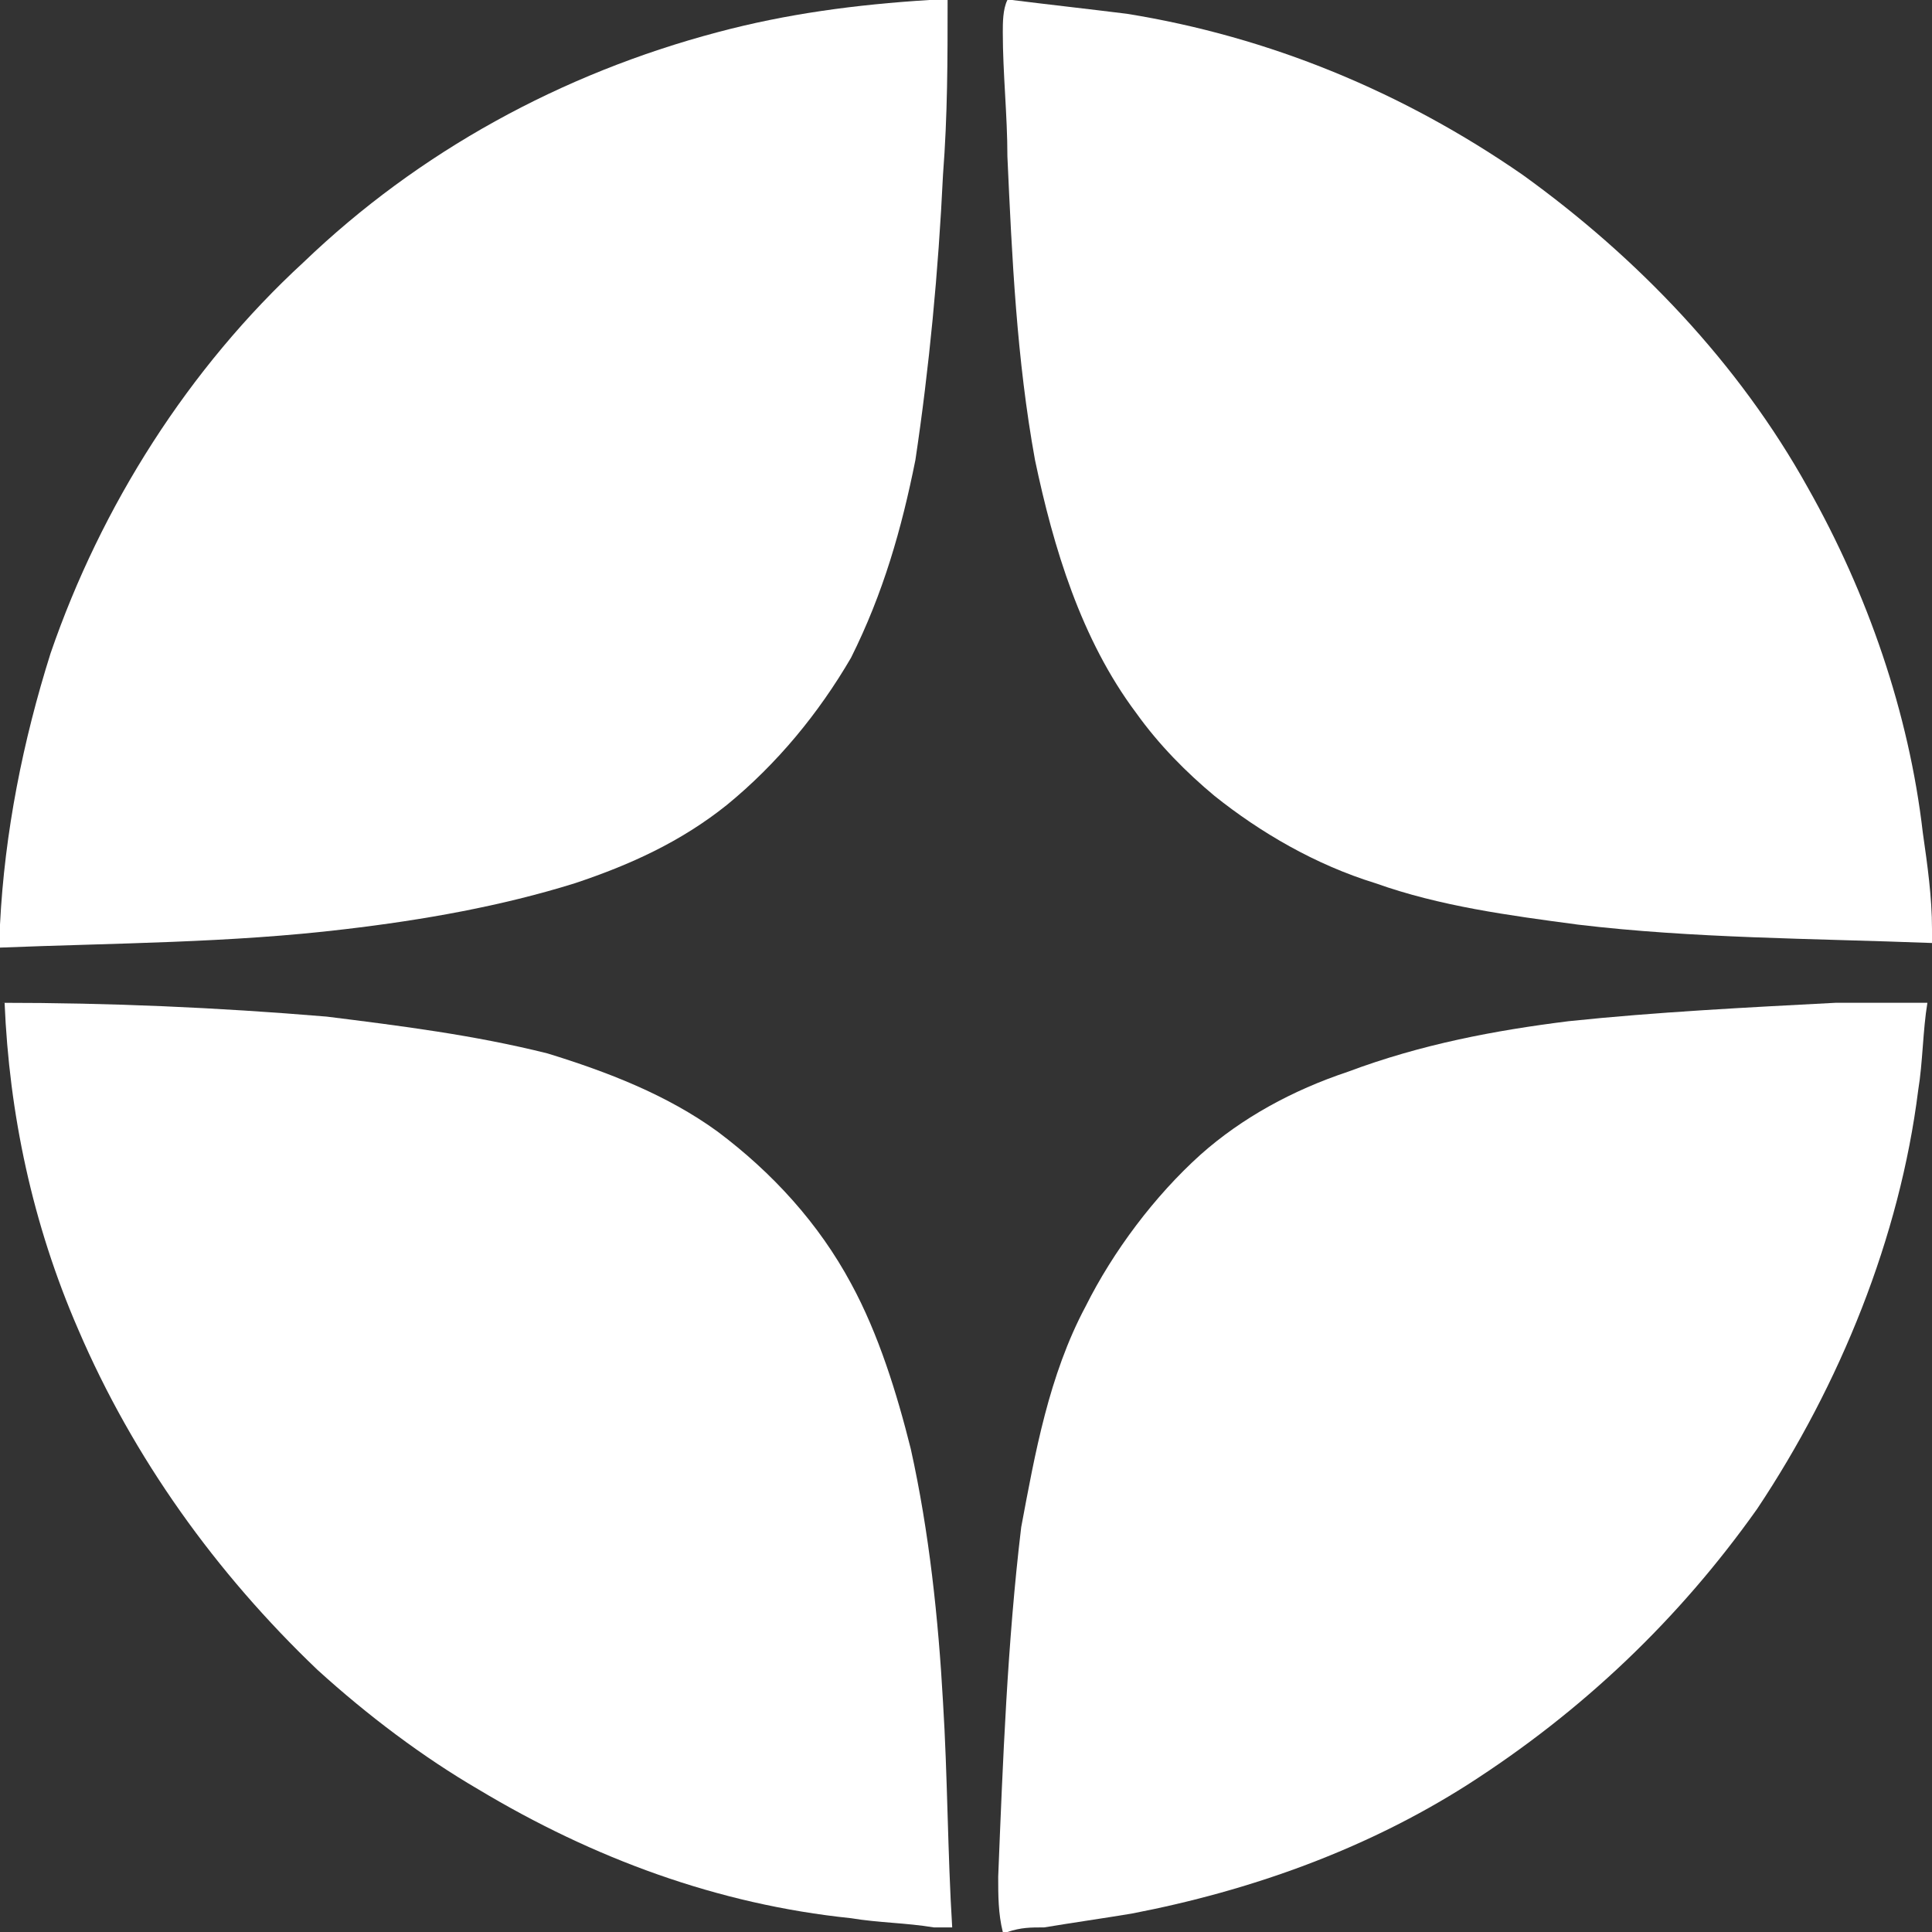
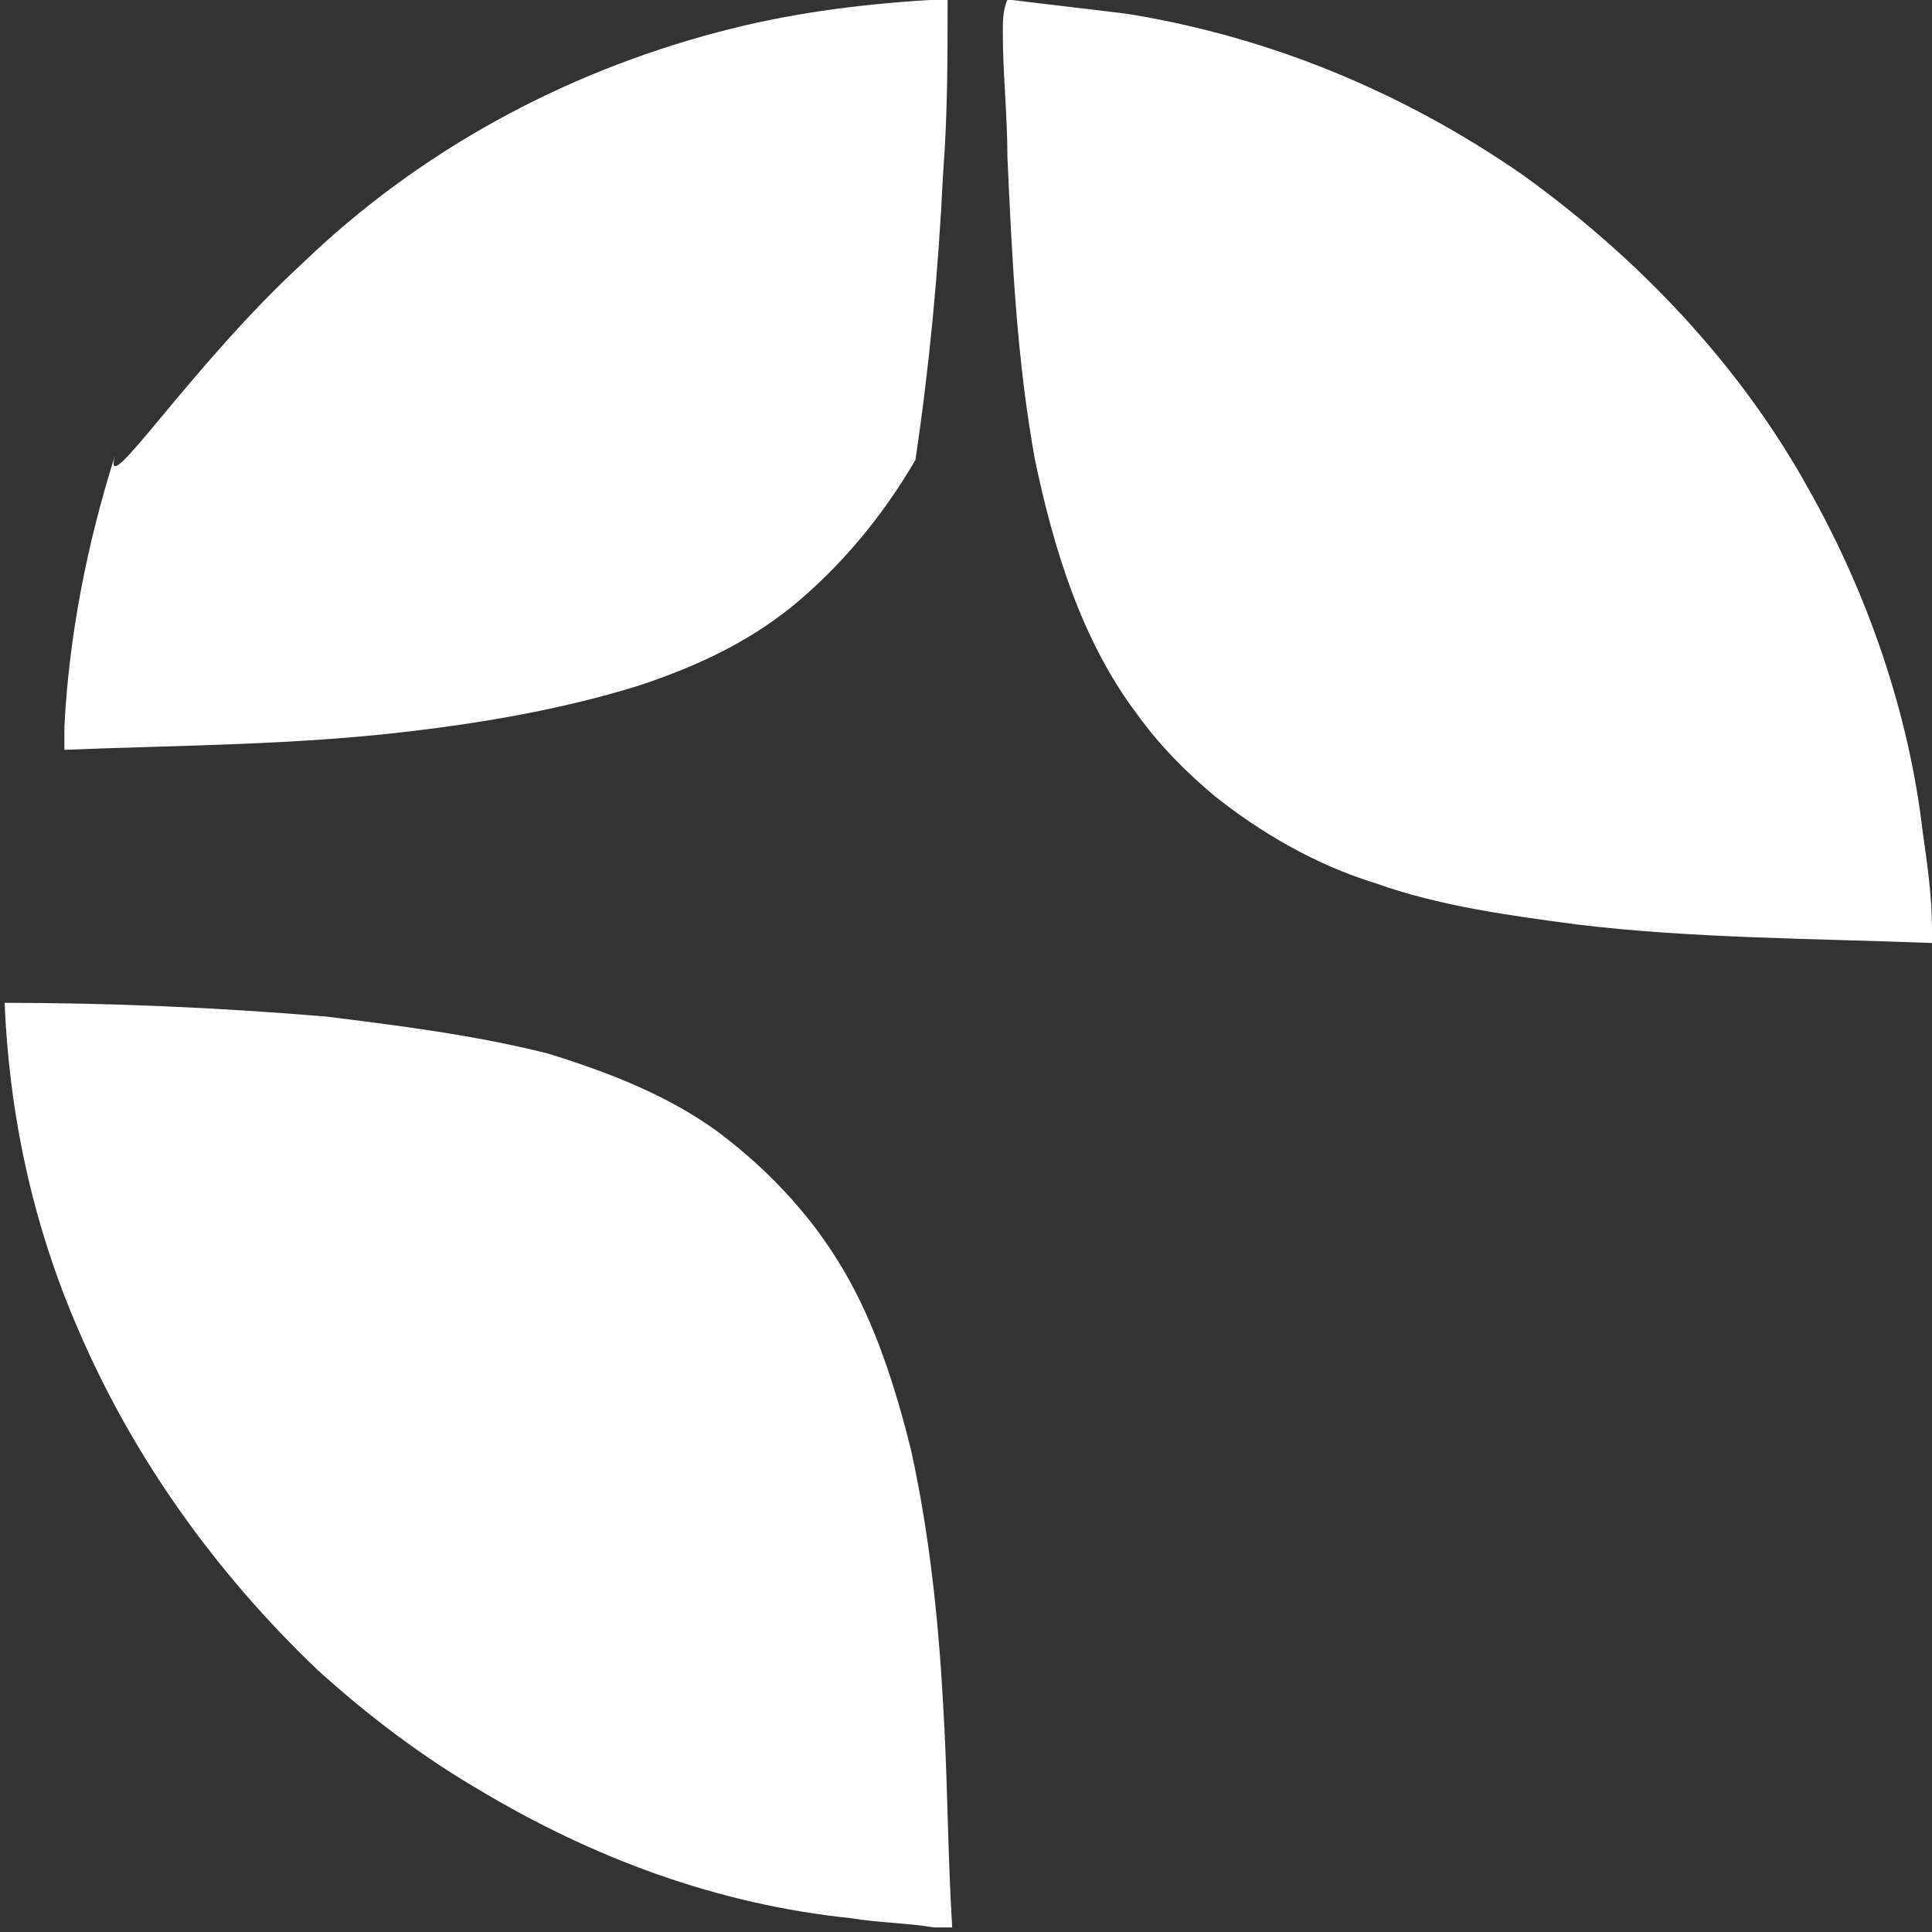
<svg xmlns="http://www.w3.org/2000/svg" version="1.1" id="Слой_1" x="0px" y="0px" viewBox="0 0 42 42" style="enable-background:new 0 0 42 42;" xml:space="preserve">
  <rect x="0" y="0" width="42" height="42" fill="#333333" stroke="none" />
  <style type="text/css">
	 	.st0{fill:#FFFFFF;}
	 </style>
  <g id="_x23_ffffffff">
-     <path class="st0" d="M20.2,0h0.4c0,1.3,0,2.5-0.1,3.8C20.4,5.9,20.2,8,19.9,10c-0.3,1.5-0.7,2.9-1.4,4.3c-0.7,1.2-1.6,2.3-2.7,3.2   c-1,0.8-2.1,1.3-3.3,1.7c-1.6,0.5-3.3,0.8-5,1c-2.5,0.3-5,0.3-7.5,0.4v-0.5c0.1-2,0.5-4,1.1-5.9C2.2,11,4.1,8,6.6,5.7   c2.5-2.4,5.6-4.1,9-5C17.1,0.3,18.6,0.1,20.2,0z" />
+     <path class="st0" d="M20.2,0h0.4c0,1.3,0,2.5-0.1,3.8C20.4,5.9,20.2,8,19.9,10c-0.7,1.2-1.6,2.3-2.7,3.2   c-1,0.8-2.1,1.3-3.3,1.7c-1.6,0.5-3.3,0.8-5,1c-2.5,0.3-5,0.3-7.5,0.4v-0.5c0.1-2,0.5-4,1.1-5.9C2.2,11,4.1,8,6.6,5.7   c2.5-2.4,5.6-4.1,9-5C17.1,0.3,18.6,0.1,20.2,0z" />
    <path class="st0" d="M21.9,0H22c0.8,0.1,1.7,0.2,2.5,0.3c3.1,0.5,6,1.7,8.6,3.5c2.5,1.8,4.7,4.1,6.2,6.8c1.3,2.3,2.2,4.9,2.5,7.5   c0.1,0.7,0.2,1.4,0.2,2.1v0.3c-2.6-0.1-5.2-0.1-7.7-0.4c-1.5-0.2-3-0.4-4.4-0.9c-1.3-0.4-2.5-1.1-3.5-1.9c-0.6-0.5-1.2-1.1-1.7-1.8   c-1.2-1.6-1.8-3.6-2.2-5.5c-0.4-2.2-0.5-4.4-0.6-6.6c0-0.9-0.1-1.8-0.1-2.7C21.8,0.5,21.8,0.2,21.9,0z" />
    <path class="st0" d="M0,21.8c2.4,0,4.7,0.1,7.1,0.3c1.6,0.2,3.2,0.4,4.8,0.8c1.3,0.4,2.6,0.9,3.7,1.7c1.2,0.9,2.2,2,2.9,3.3   c0.6,1.1,1,2.4,1.3,3.6c0.4,1.8,0.6,3.7,0.7,5.5c0.1,1.6,0.1,3.3,0.2,4.9h-0.4c-0.6-0.1-1.2-0.1-1.8-0.2c-2.9-0.3-5.6-1.3-8.1-2.8   c-1.2-0.7-2.4-1.6-3.5-2.6c-2.2-2.1-4-4.6-5.2-7.4c-1-2.3-1.5-4.7-1.6-7.1V21.8z" />
-     <path class="st0" d="M34.1,22.2c1.9-0.2,3.9-0.3,5.8-0.4c0.7,0,1.4,0,2,0v0c-0.1,0.6-0.1,1.3-0.2,1.9c-0.4,3.2-1.7,6.4-3.5,9.1   c-1.7,2.4-3.8,4.4-6.3,6c-2.2,1.4-4.7,2.3-7.3,2.8c-0.6,0.1-1.3,0.2-1.9,0.3c-0.3,0-0.5,0-0.8,0.1h-0.1c-0.1-0.4-0.1-0.8-0.1-1.2   c0.1-2.5,0.2-5.1,0.5-7.6c0.3-1.6,0.6-3.3,1.4-4.8c0.6-1.2,1.5-2.4,2.5-3.3c0.9-0.8,2-1.4,3.2-1.8C30.9,22.7,32.5,22.4,34.1,22.2z" />
  </g>
</svg>